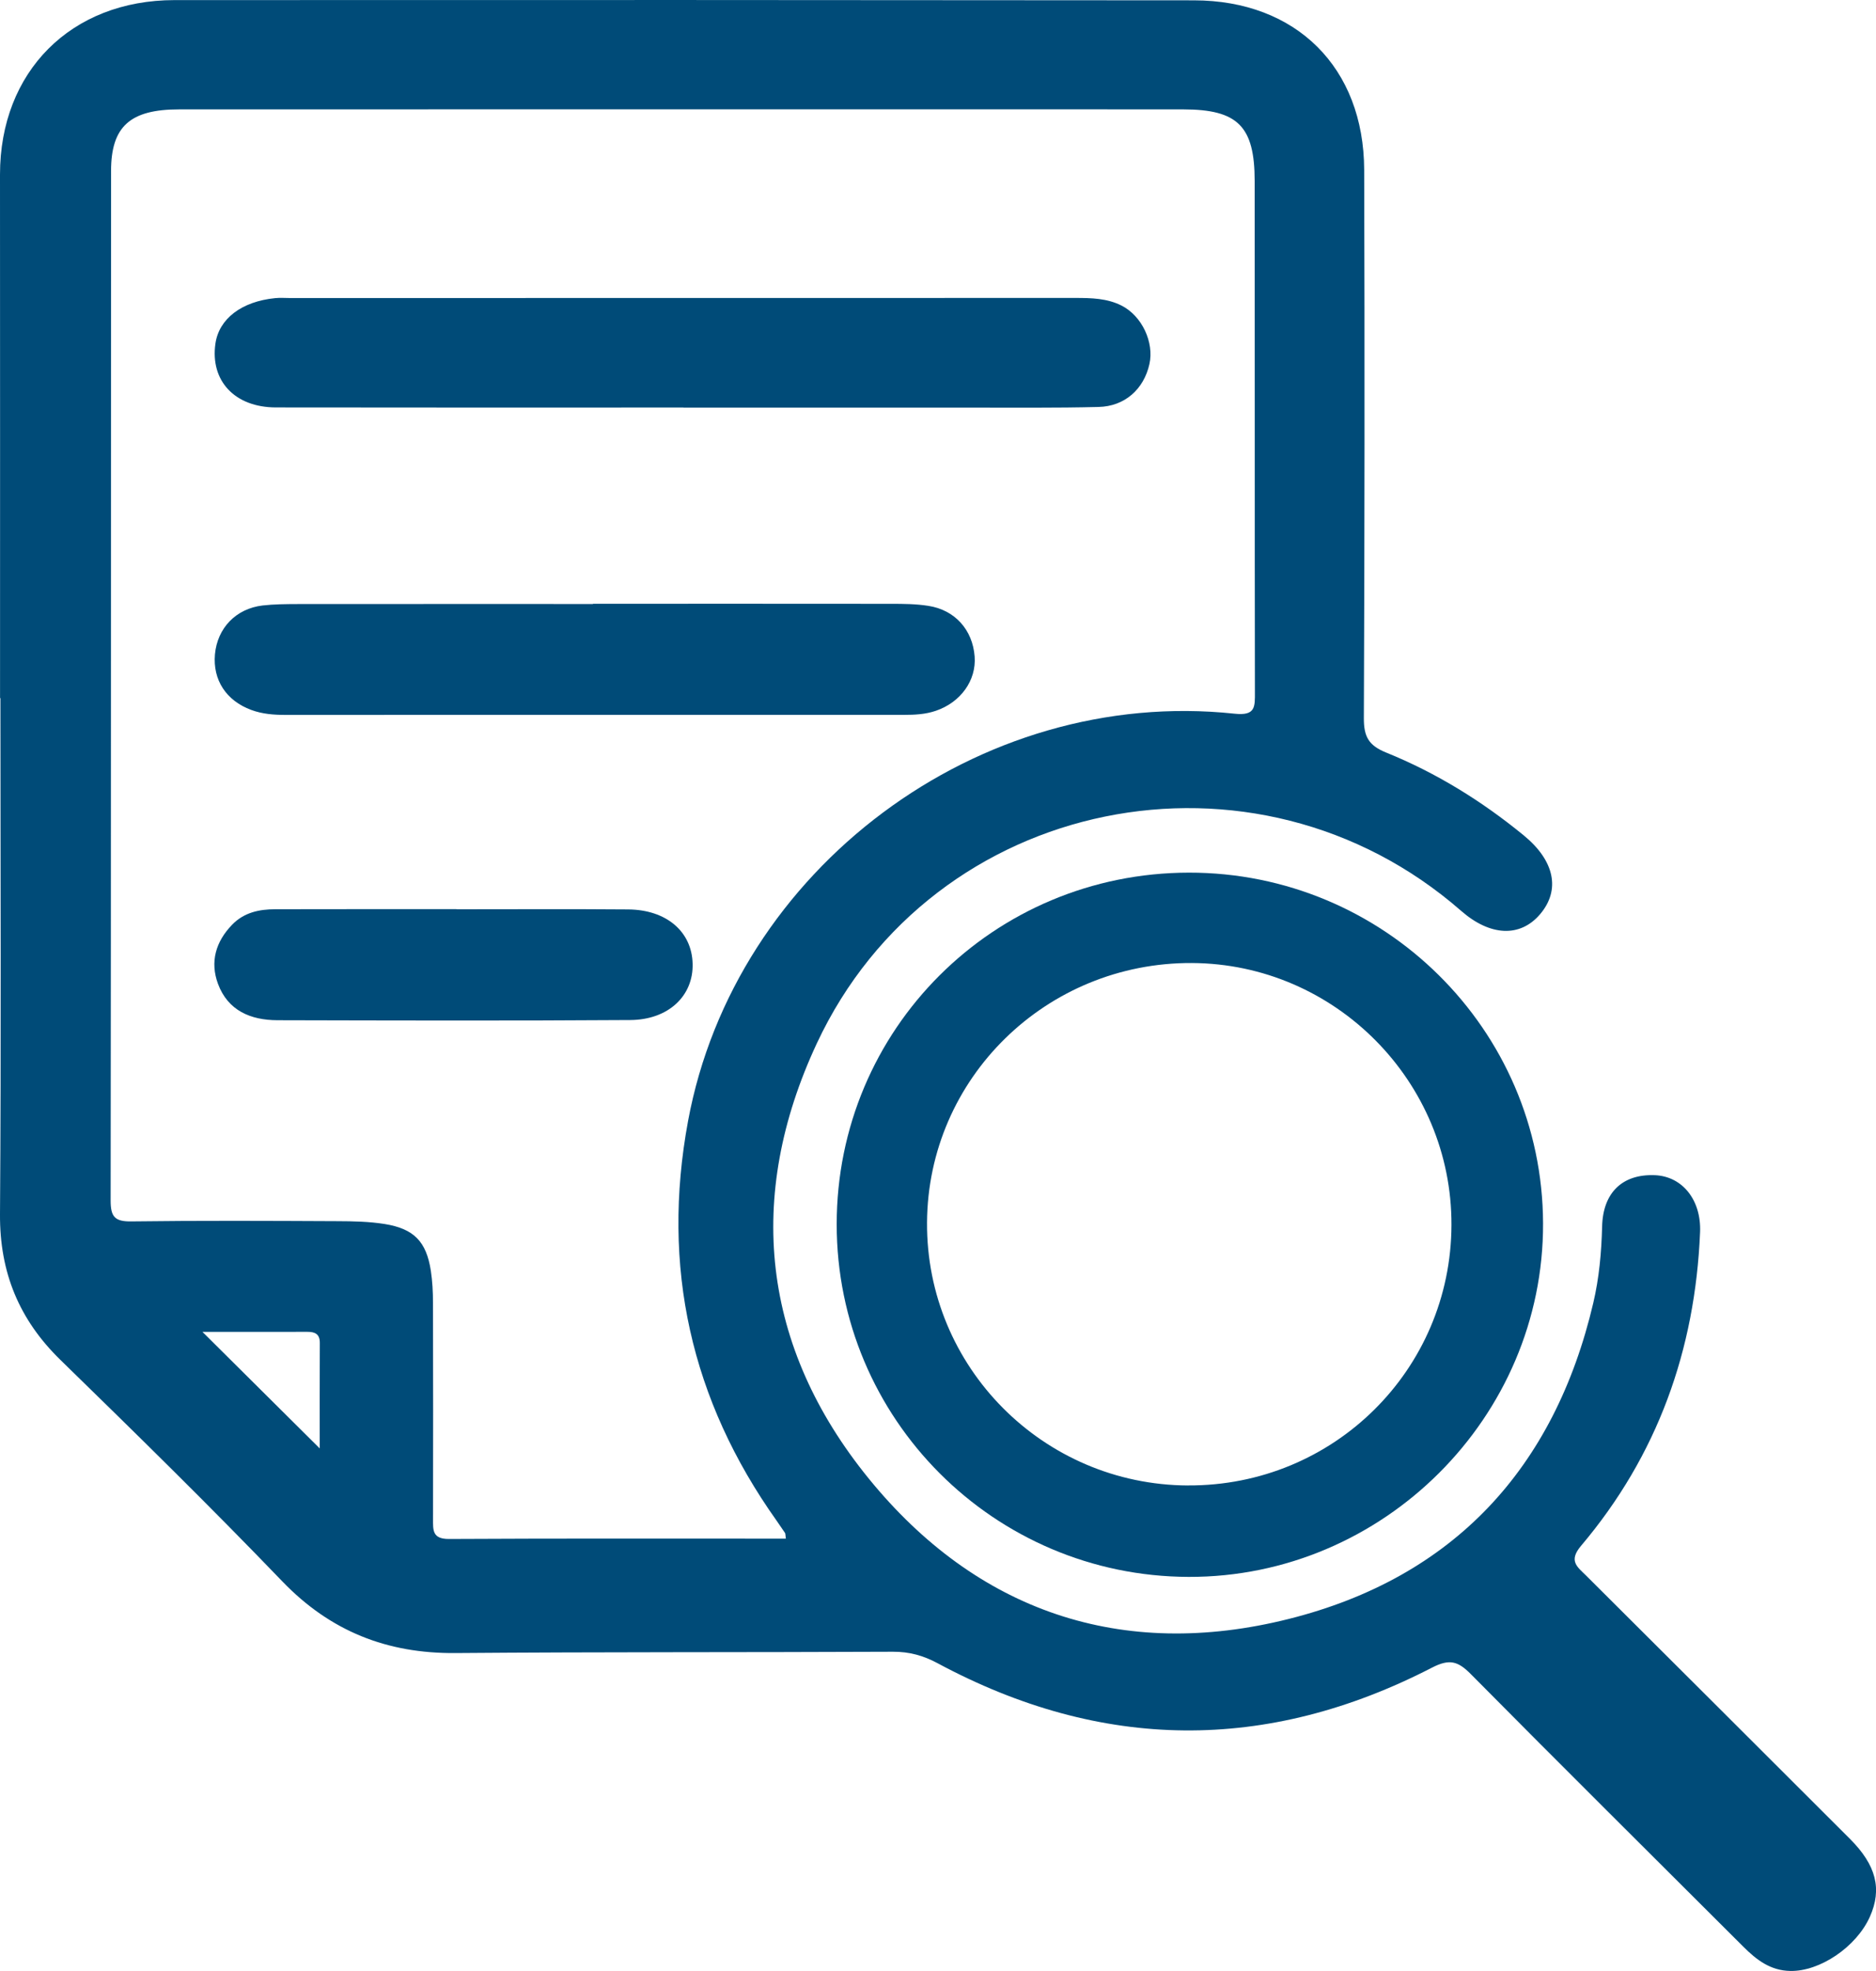
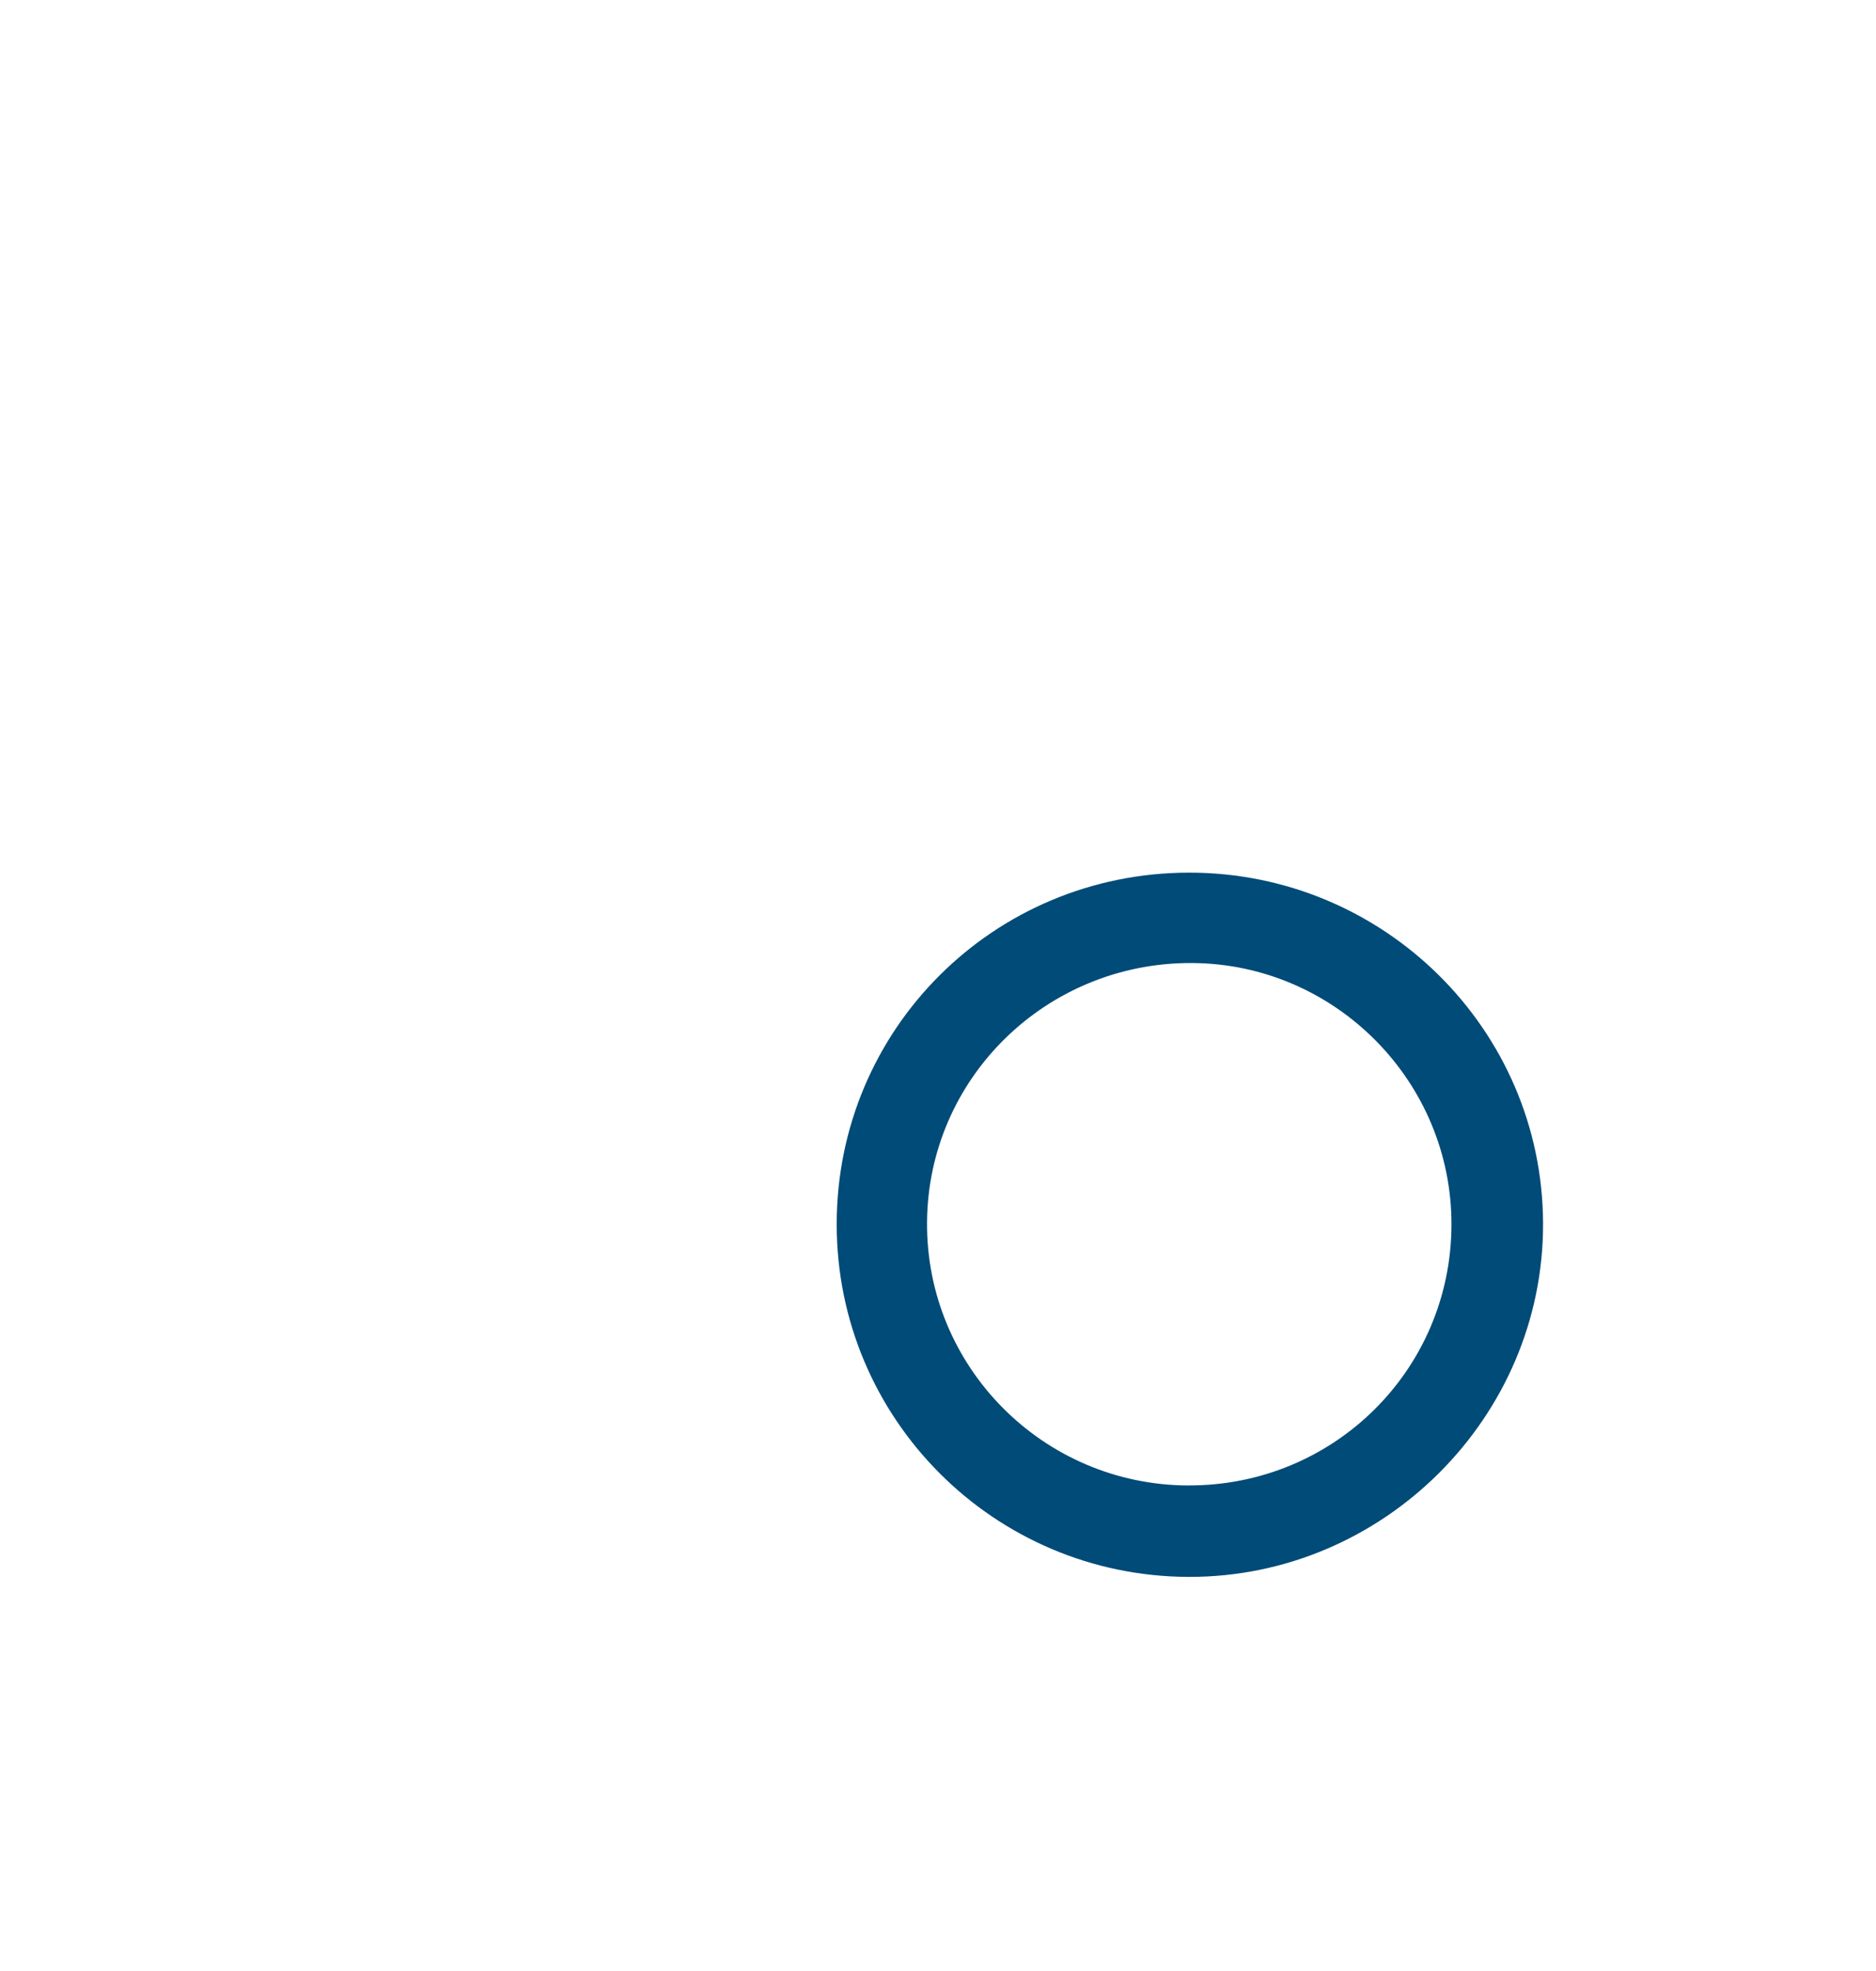
<svg xmlns="http://www.w3.org/2000/svg" width="40" height="42" viewBox="0 0 40 42" fill="none">
  <g id="Camada_1" clip-path="url(#clip0_4167_1785)">
-     <path id="Vector" d="M0.001 14.875C0.001 11.157 0.003 7.439 0 3.72C-0.001 1.53 1.509 0.003 3.721 0.002C10.967 -0.002 18.212 5.10498e-05 25.457 0.007C27.637 0.009 29.08 1.439 29.087 3.621C29.099 7.515 29.096 11.41 29.08 15.305C29.079 15.695 29.18 15.884 29.555 16.036C30.623 16.468 31.598 17.071 32.49 17.802C33.146 18.339 33.279 18.965 32.835 19.484C32.412 19.978 31.775 19.951 31.157 19.412C26.76 15.569 19.887 16.948 17.417 22.232C15.887 25.506 16.24 28.7 18.521 31.504C20.827 34.338 23.916 35.392 27.479 34.498C30.987 33.618 33.144 31.291 33.972 27.764C34.097 27.23 34.146 26.689 34.16 26.141C34.176 25.414 34.592 25.015 35.283 25.042C35.877 25.066 36.276 25.577 36.249 26.254C36.145 28.765 35.341 31.014 33.71 32.941C33.437 33.264 33.632 33.389 33.821 33.576C35.697 35.444 37.571 37.313 39.444 39.184C40.005 39.745 40.133 40.253 39.87 40.843C39.58 41.49 38.801 42.012 38.172 41.999C37.745 41.991 37.449 41.76 37.168 41.479C35.233 39.547 33.289 37.621 31.365 35.678C31.09 35.399 30.91 35.341 30.532 35.536C27.009 37.352 23.486 37.318 19.992 35.442C19.685 35.277 19.388 35.196 19.041 35.197C15.931 35.211 12.82 35.2 9.711 35.225C8.25 35.237 7.043 34.76 6.019 33.697C4.478 32.095 2.889 30.538 1.296 28.986C0.406 28.122 -0.008 27.113 0 25.872C0.026 22.206 0.009 18.541 0.009 14.876C0.007 14.876 0.004 14.876 0.001 14.876V14.875ZM16.756 32.788C16.744 32.698 16.747 32.679 16.739 32.667C16.68 32.58 16.621 32.493 16.56 32.406C14.729 29.831 14.095 26.993 14.671 23.886C15.666 18.516 20.874 14.627 26.322 15.208C26.772 15.257 26.758 15.063 26.757 14.747C26.751 11.117 26.756 7.486 26.752 3.856C26.751 2.692 26.394 2.333 25.236 2.331C23.204 2.328 21.172 2.33 19.14 2.33C14.032 2.33 8.925 2.329 3.818 2.331C2.774 2.331 2.369 2.695 2.368 3.642C2.364 10.956 2.368 18.269 2.359 25.583C2.359 25.923 2.444 26.032 2.796 26.027C4.263 26.008 5.73 26.015 7.197 26.022C7.531 26.023 7.87 26.03 8.199 26.082C8.827 26.182 9.09 26.458 9.186 27.076C9.22 27.301 9.232 27.532 9.232 27.76C9.236 29.293 9.236 30.827 9.233 32.36C9.233 32.601 9.214 32.796 9.573 32.794C11.957 32.781 14.339 32.787 16.756 32.787V32.788ZM4.317 28.381C5.162 29.221 5.985 30.038 6.817 30.864C6.817 30.14 6.815 29.377 6.819 28.613C6.819 28.422 6.711 28.379 6.549 28.38C5.8 28.382 5.052 28.381 4.316 28.381H4.317Z" fill="#004B78" />
    <path id="Vector_2" d="M25.347 18.595C29.502 18.589 32.886 21.935 32.901 26.065C32.917 30.198 29.492 33.614 25.344 33.602C21.194 33.59 17.839 30.231 17.84 26.088C17.84 21.936 21.181 18.601 25.347 18.595ZM25.332 31.653C28.434 31.667 30.938 29.192 30.948 26.104C30.958 23.046 28.468 20.535 25.412 20.521C22.308 20.507 19.785 22.977 19.766 26.05C19.747 29.129 22.241 31.64 25.332 31.654L25.332 31.653Z" fill="#004B78" />
-     <path id="Vector_3" d="M14.573 8.684C11.675 8.684 8.779 8.687 5.882 8.682C5.004 8.68 4.48 8.114 4.593 7.323C4.669 6.793 5.15 6.424 5.867 6.353C5.972 6.342 6.079 6.351 6.184 6.351C11.766 6.351 17.348 6.351 22.93 6.349C23.268 6.349 23.605 6.356 23.912 6.511C24.35 6.732 24.611 7.296 24.508 7.758C24.389 8.292 23.984 8.659 23.423 8.672C22.505 8.695 21.585 8.685 20.667 8.686C18.636 8.687 16.604 8.686 14.573 8.686V8.684Z" fill="#004B78" />
-     <path id="Vector_4" d="M12.644 12.866C14.763 12.866 16.881 12.864 19.001 12.867C19.265 12.867 19.533 12.869 19.793 12.91C20.362 12.997 20.739 13.423 20.781 13.989C20.82 14.499 20.484 14.965 19.955 15.146C19.733 15.222 19.506 15.233 19.275 15.233C14.879 15.233 10.482 15.232 6.086 15.234C5.836 15.234 5.592 15.215 5.357 15.128C4.823 14.931 4.535 14.489 4.583 13.944C4.634 13.384 5.03 12.969 5.6 12.902C5.844 12.874 6.093 12.873 6.34 12.872C8.441 12.87 10.542 12.871 12.643 12.871V12.866H12.644Z" fill="#004B78" />
-     <path id="Vector_5" d="M9.737 19.376C10.956 19.376 12.174 19.369 13.393 19.379C14.209 19.385 14.751 19.851 14.768 20.535C14.787 21.217 14.256 21.731 13.438 21.736C10.931 21.753 8.423 21.746 5.915 21.74C5.345 21.738 4.861 21.537 4.648 20.965C4.474 20.495 4.6 20.065 4.95 19.704C5.202 19.444 5.526 19.375 5.87 19.375C7.158 19.372 8.448 19.373 9.737 19.373V19.376H9.737Z" fill="#004B78" />
  </g>
  <defs>
    <clipPath id="clip0_4167_1785">
      <rect width="40" height="42" fill="white" />
    </clipPath>
  </defs>
</svg>